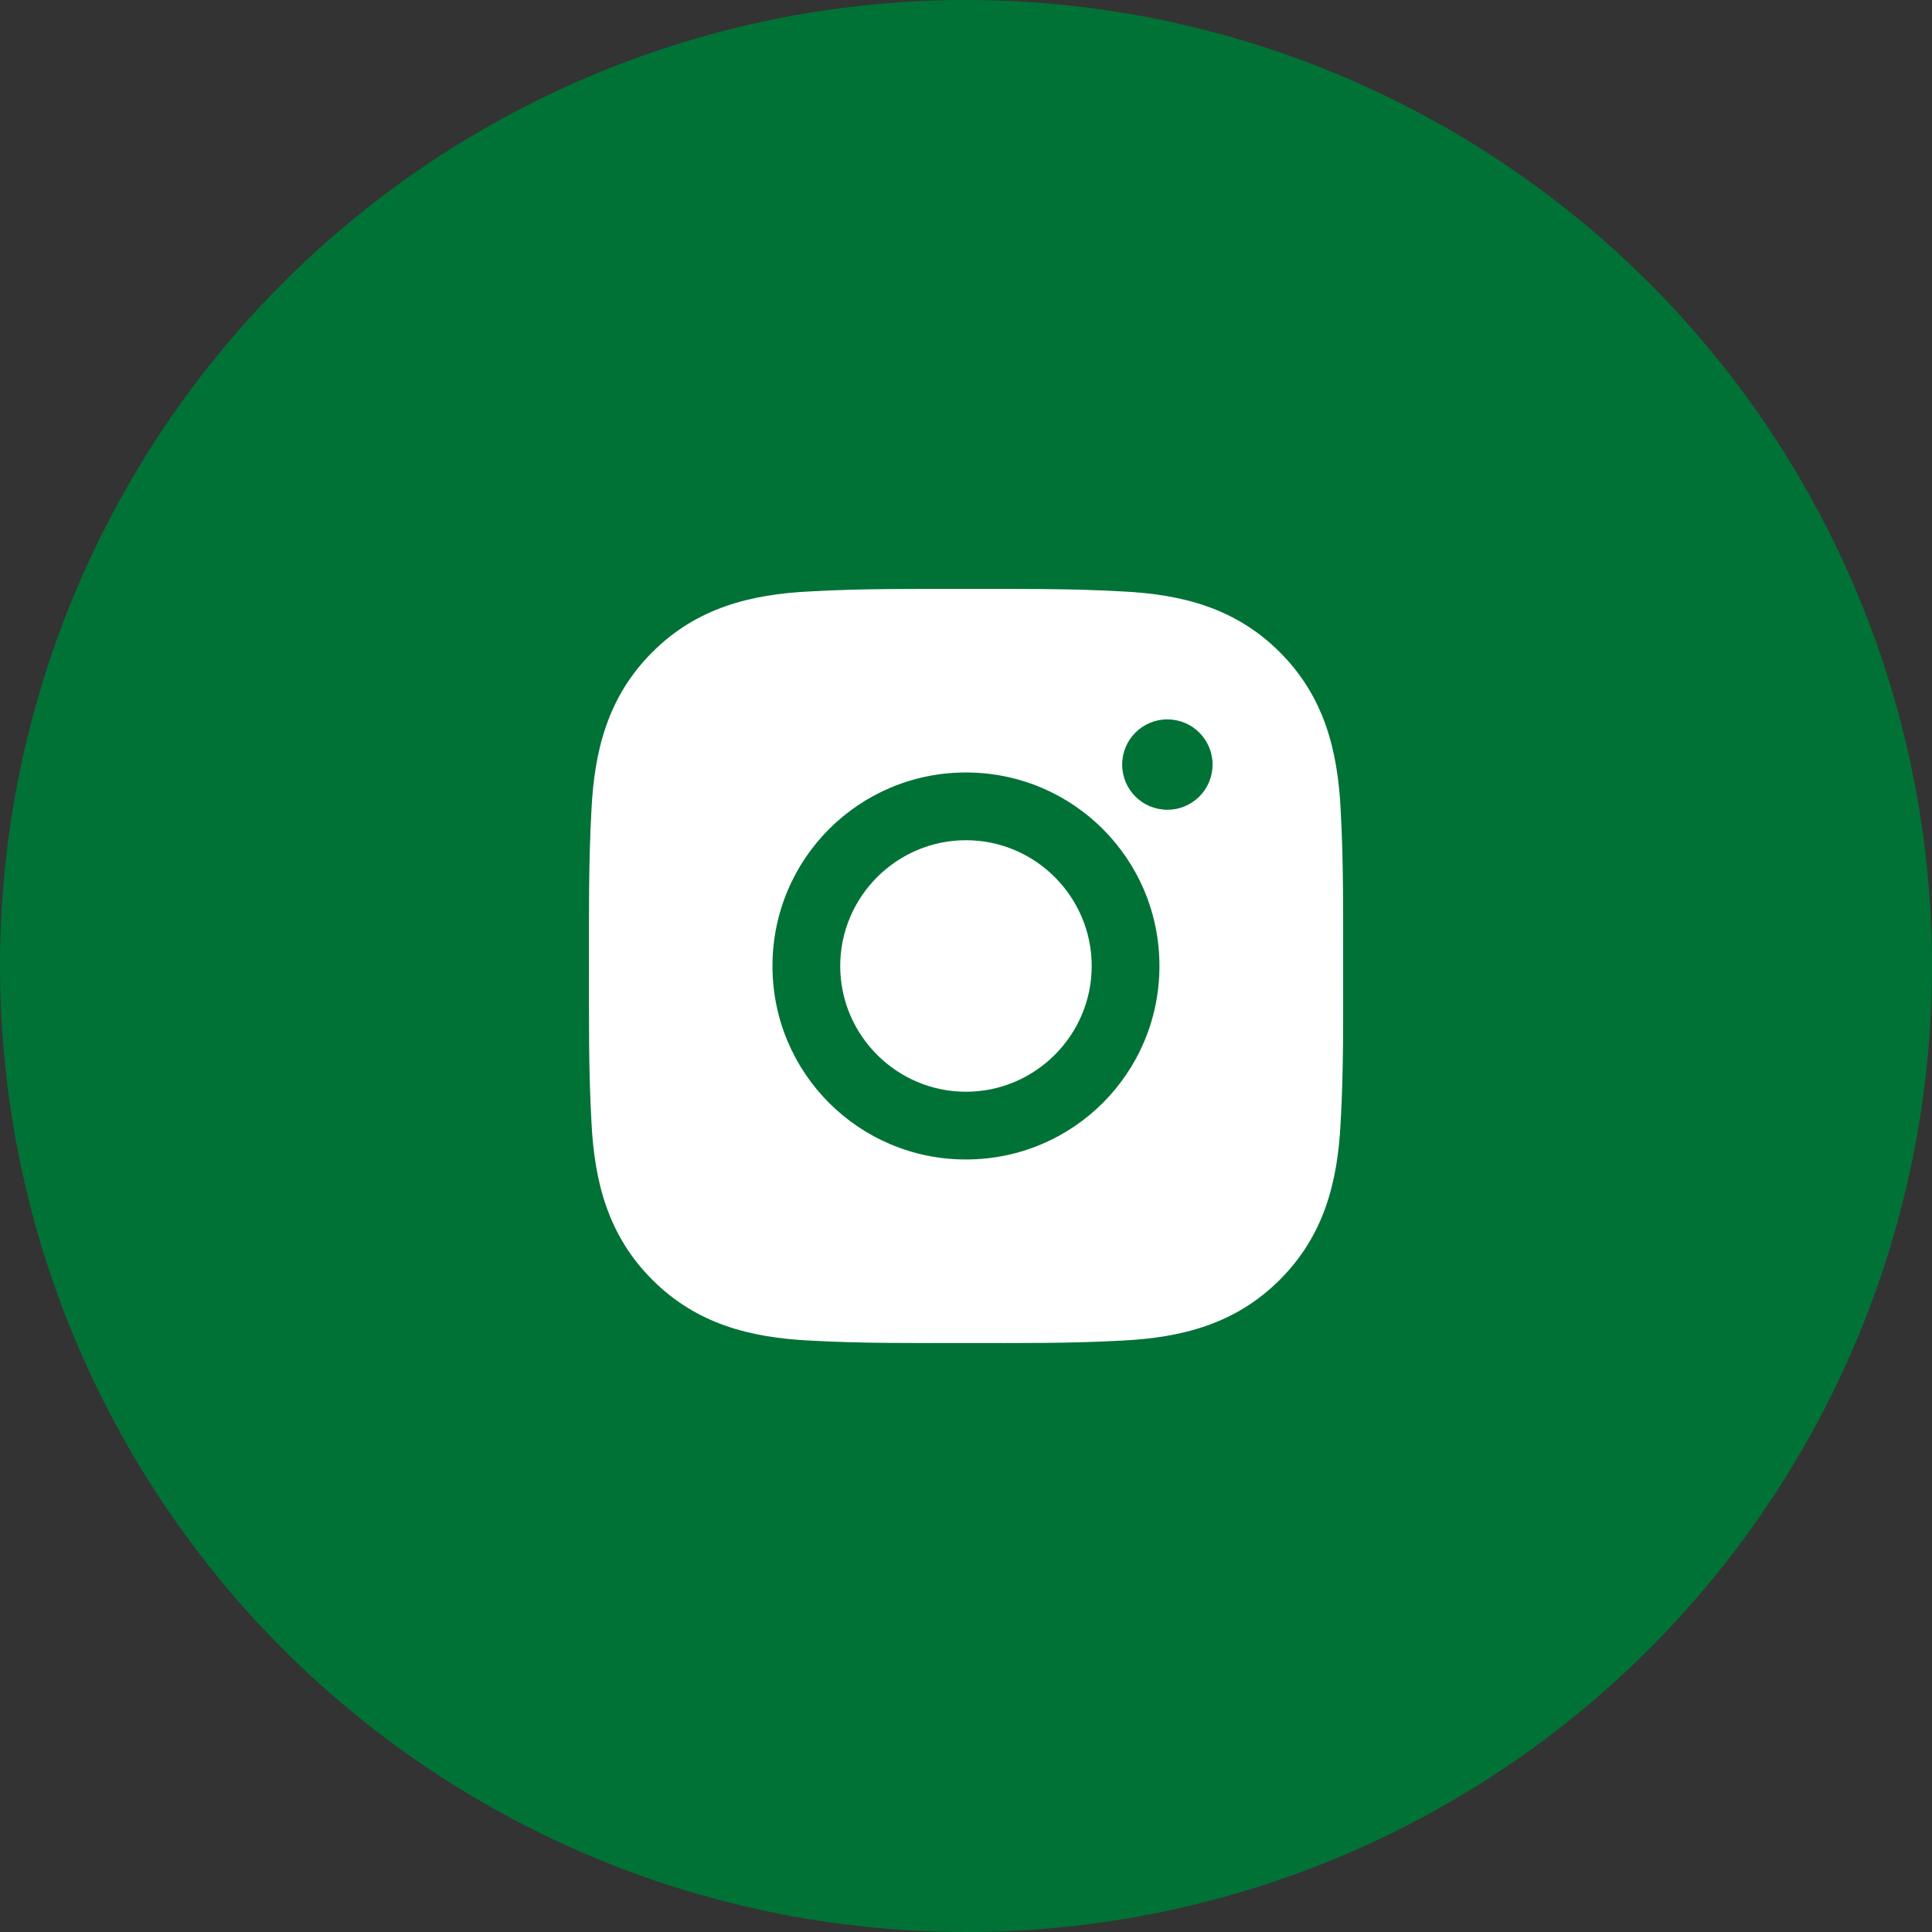
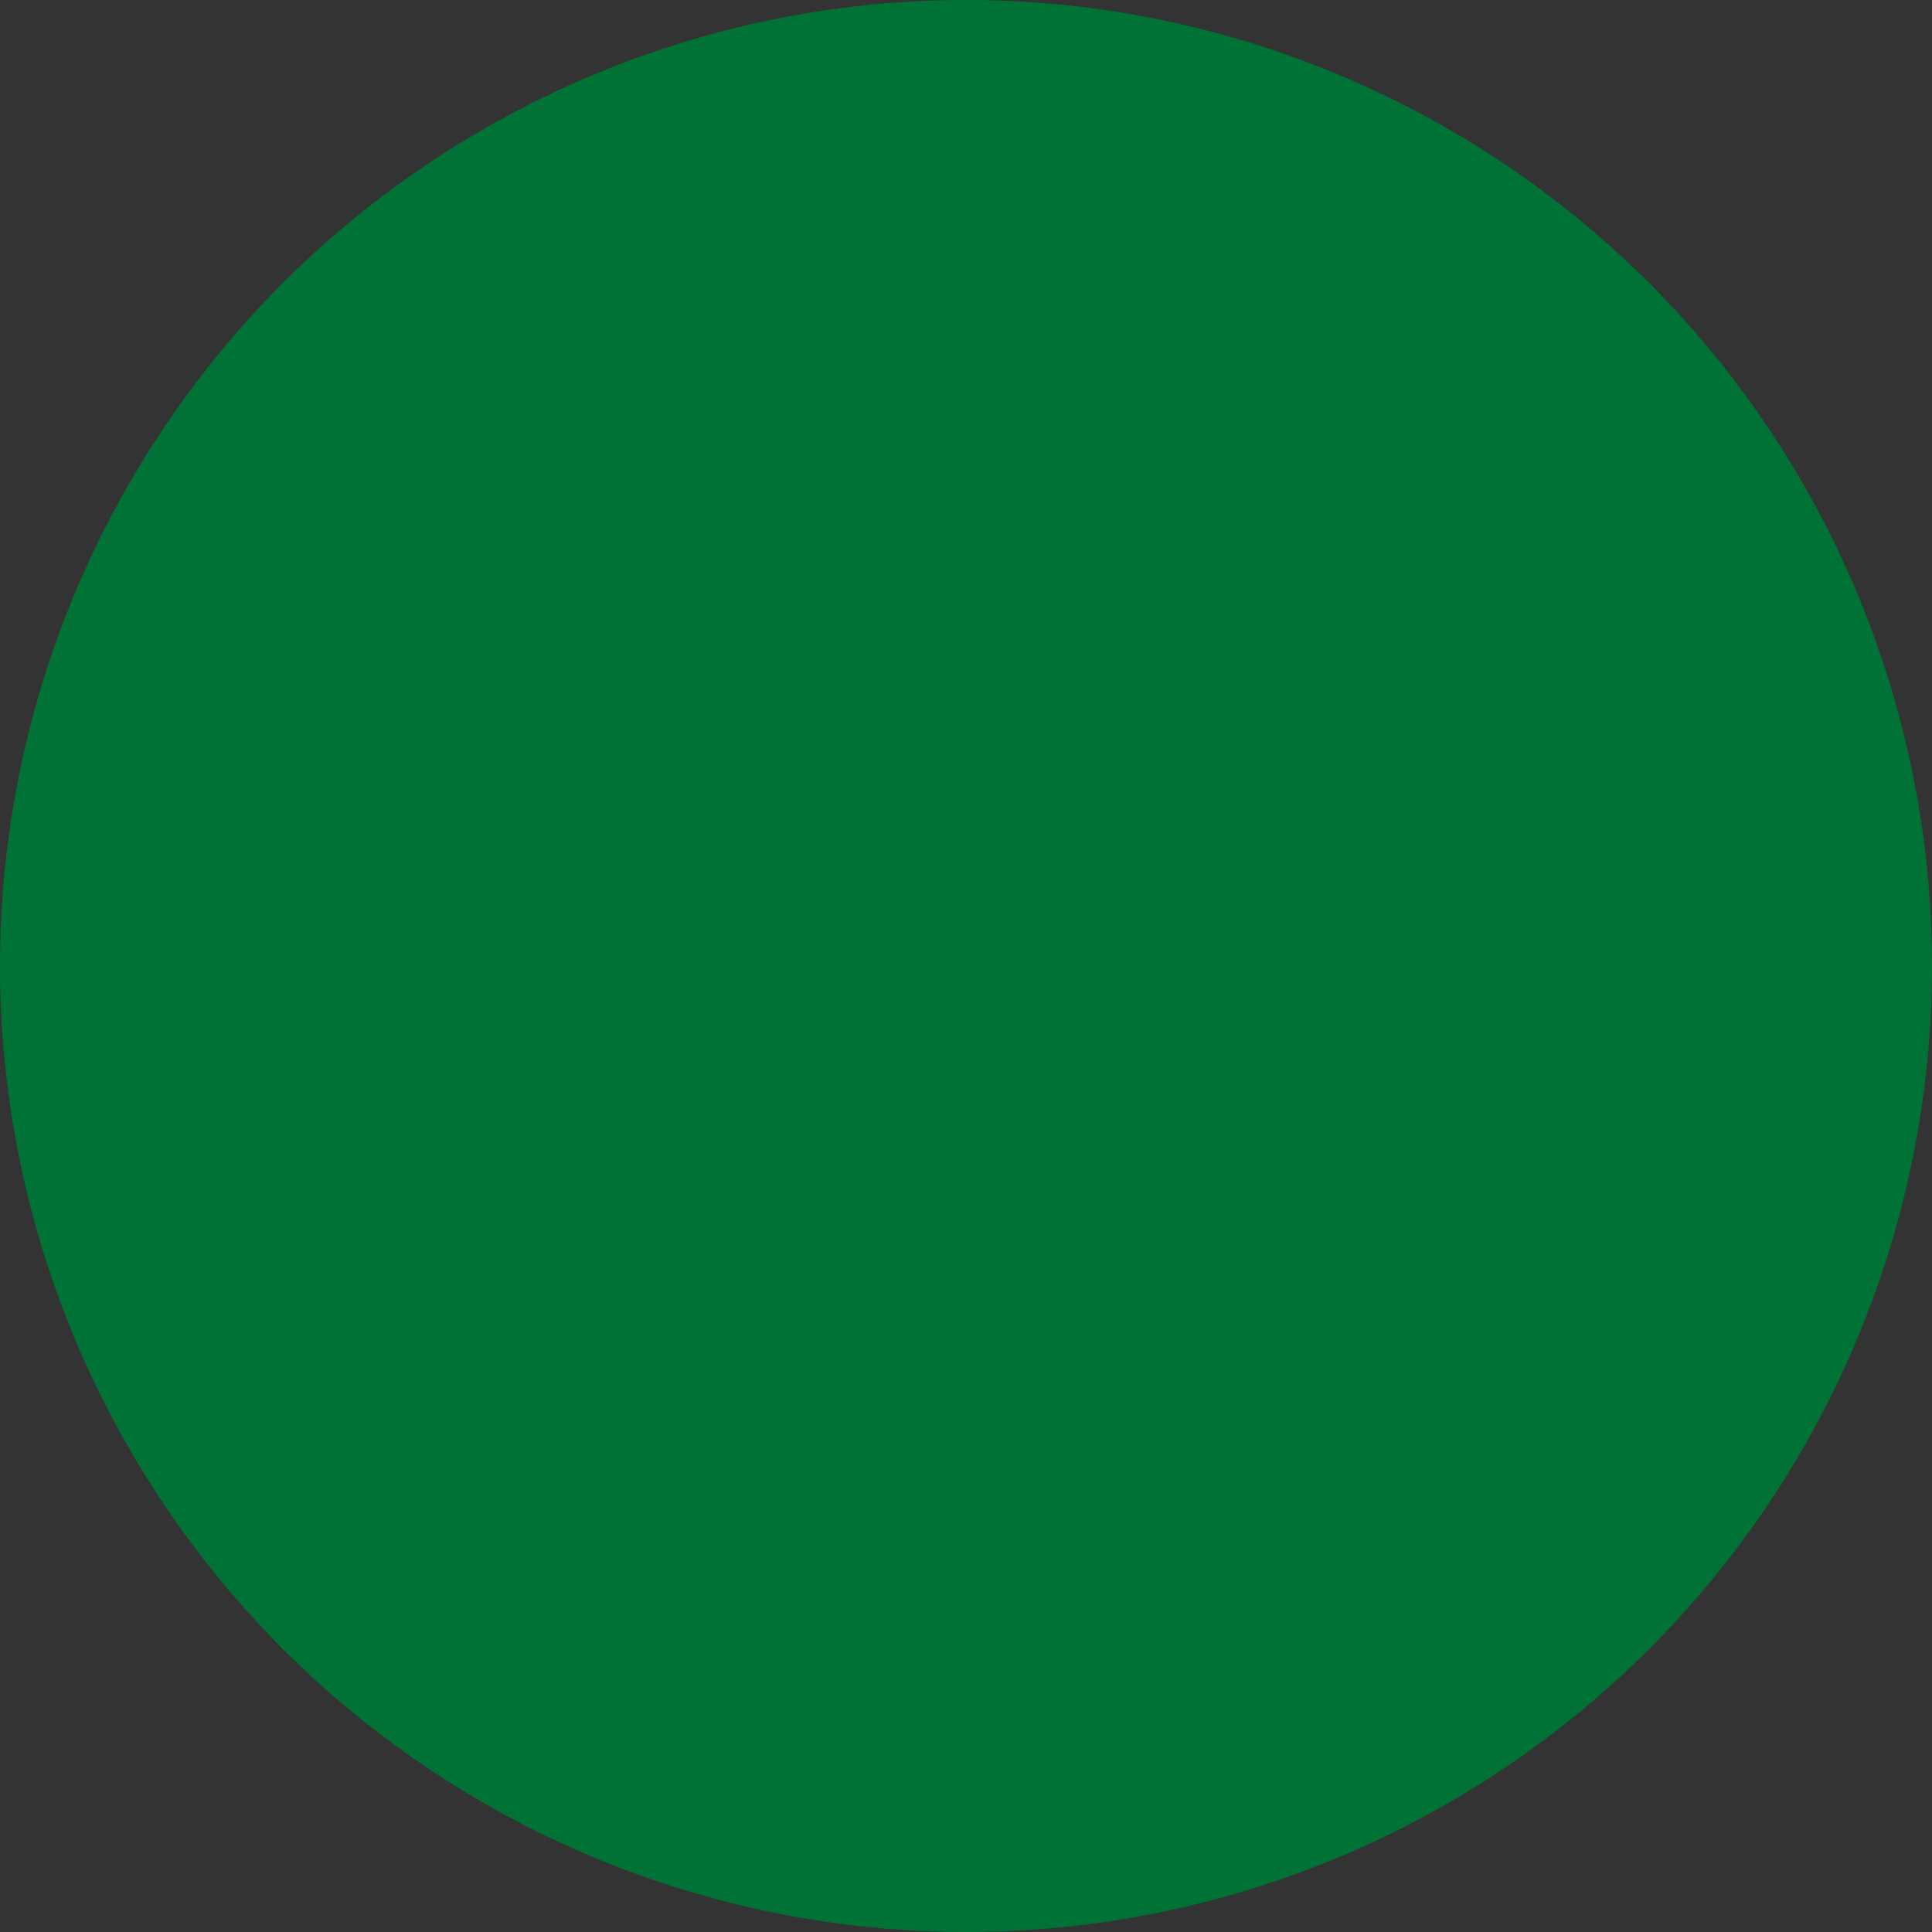
<svg xmlns="http://www.w3.org/2000/svg" width="48" height="48" viewBox="0 0 48 48" fill="none">
  <rect x="0" y="0" width="48" height="48" fill="#333333" stroke="none" />
  <circle cx="24" cy="24" r="24" fill="#007236" />
-   <path d="M23.999 20.875C22.279 20.875 20.875 22.279 20.875 24C20.875 25.72 22.279 27.124 23.999 27.124C25.719 27.124 27.123 25.72 27.123 24C27.123 22.279 25.719 20.875 23.999 20.875ZM33.369 24C33.369 22.706 33.381 21.424 33.309 20.132C33.236 18.632 32.894 17.301 31.797 16.204C30.698 15.105 29.369 14.765 27.869 14.693C26.575 14.62 25.293 14.632 24.002 14.632C22.708 14.632 21.426 14.62 20.134 14.693C18.634 14.765 17.303 15.107 16.206 16.204C15.107 17.303 14.767 18.632 14.694 20.132C14.622 21.426 14.633 22.708 14.633 24C14.633 25.291 14.622 26.575 14.694 27.867C14.767 29.367 15.109 30.698 16.206 31.795C17.305 32.894 18.634 33.234 20.134 33.307C21.428 33.379 22.71 33.367 24.002 33.367C25.295 33.367 26.577 33.379 27.869 33.307C29.369 33.234 30.7 32.892 31.797 31.795C32.896 30.696 33.236 29.367 33.309 27.867C33.383 26.575 33.369 25.293 33.369 24ZM23.999 28.807C21.339 28.807 19.192 26.66 19.192 24C19.192 21.339 21.339 19.192 23.999 19.192C26.659 19.192 28.806 21.339 28.806 24C28.806 26.66 26.659 28.807 23.999 28.807ZM29.003 20.118C28.382 20.118 27.88 19.617 27.88 18.996C27.88 18.375 28.382 17.873 29.003 17.873C29.624 17.873 30.126 18.375 30.126 18.996C30.126 19.143 30.097 19.289 30.041 19.425C29.984 19.562 29.902 19.686 29.797 19.79C29.693 19.894 29.569 19.977 29.433 20.033C29.297 20.09 29.151 20.119 29.003 20.118Z" fill="white" />
</svg>